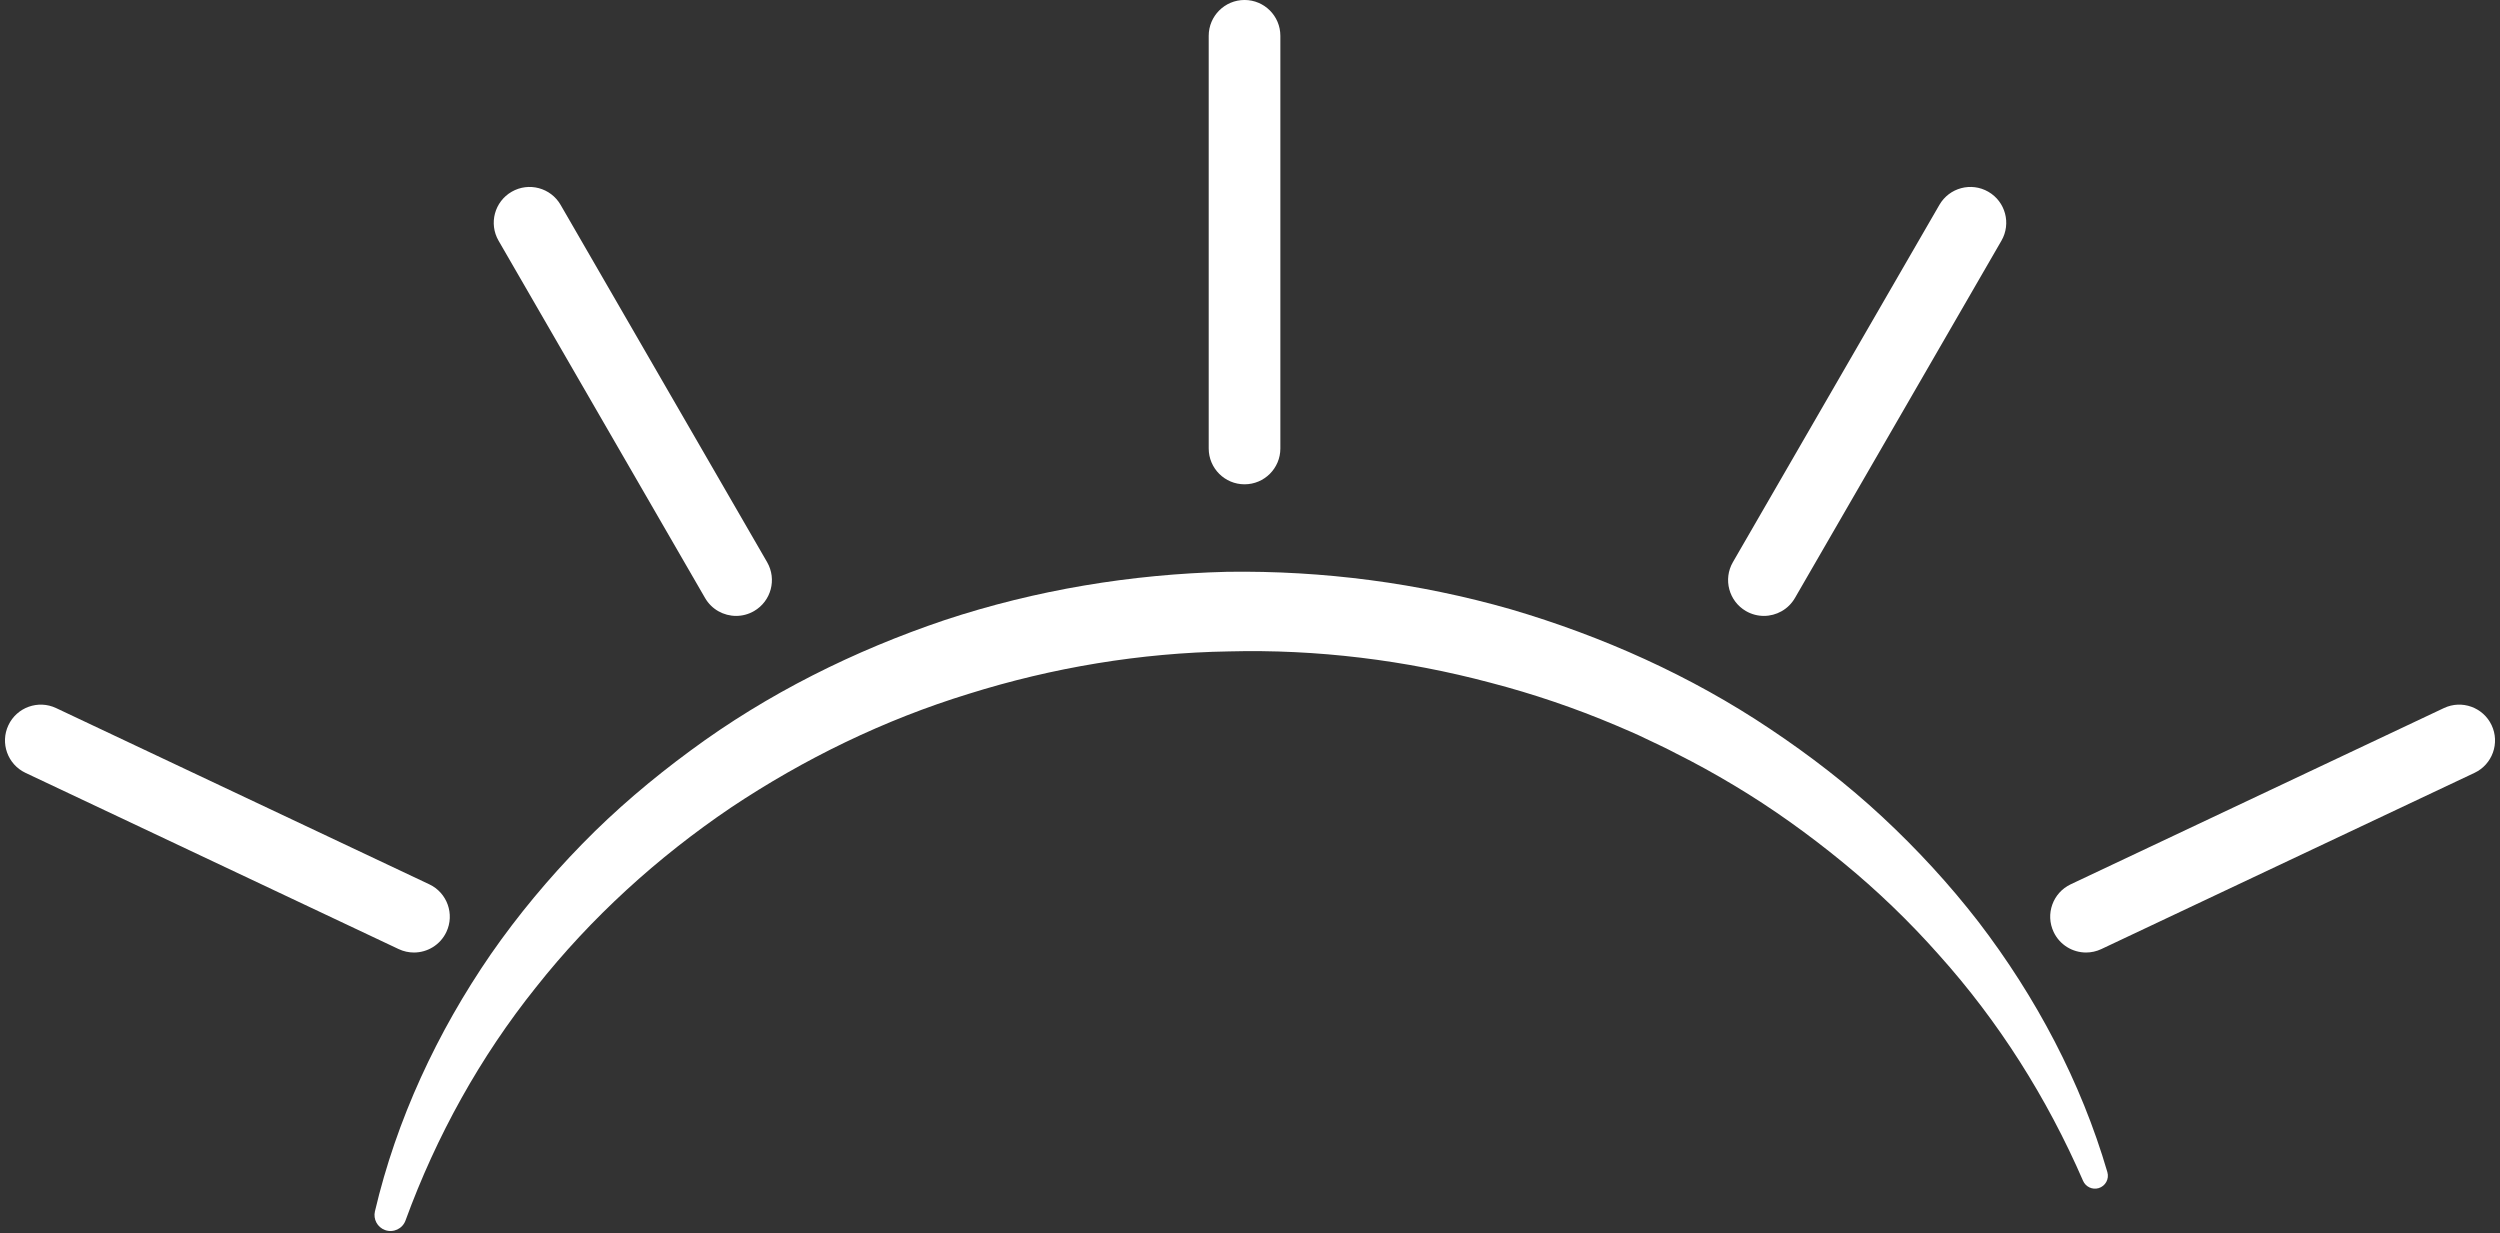
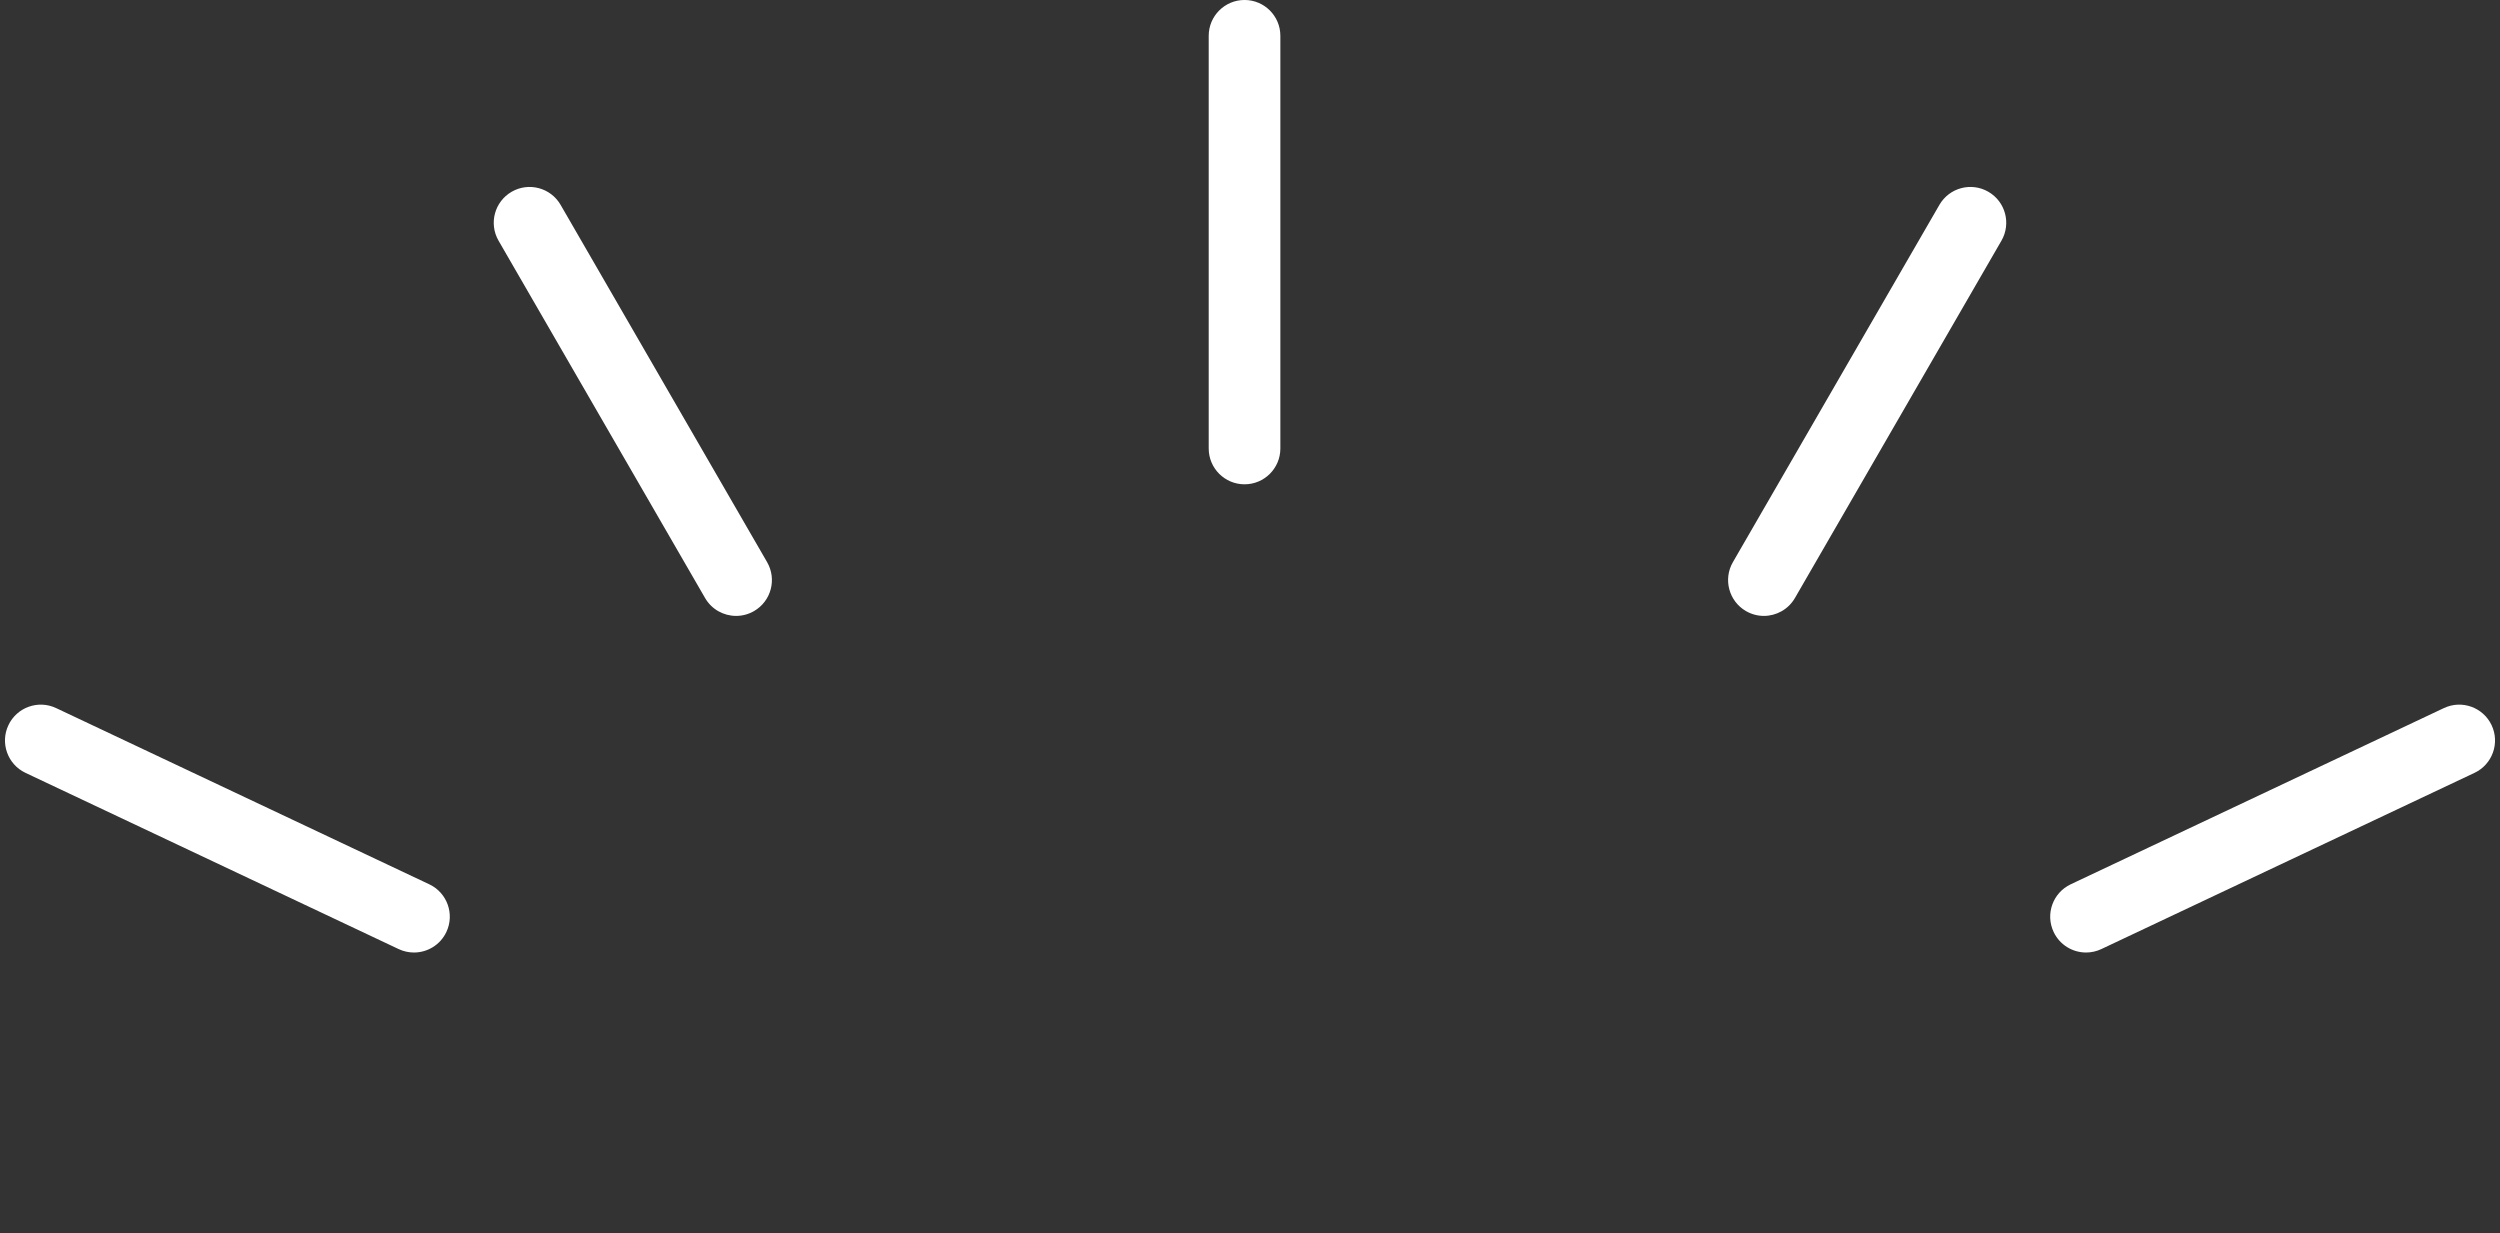
<svg xmlns="http://www.w3.org/2000/svg" fill="#000000" height="668.5" preserveAspectRatio="xMidYMid meet" version="1" viewBox="322.3 666.3 1355.4 668.5" width="1355.4" zoomAndPan="magnify">
  <rect x="322.3" y="666.3" width="1355.4" height="668.5" fill="#333333" stroke="none" />
  <g fill="#ffffff" id="change1_1">
-     <path d="M 525.57 1323.059 C 537.234 1273.371 559.258 1225.961 588.496 1183.512 C 603.219 1162.328 619.824 1142.441 637.891 1123.93 C 655.945 1105.398 675.77 1088.609 696.633 1073.262 C 738.332 1042.422 785.363 1019.031 834.535 1002.461 C 883.855 986.141 935.664 977.59 987.578 976.309 C 1039.52 975.559 1091.539 982.359 1141.398 996.629 C 1191.121 1011.25 1238.949 1032.648 1281.922 1061.461 C 1303.422 1075.809 1323.949 1091.621 1342.84 1109.199 C 1361.73 1126.77 1379.238 1145.781 1394.969 1166.121 C 1426.211 1206.93 1450.578 1252.969 1464.828 1301.77 C 1465.922 1305.488 1463.781 1309.379 1460.07 1310.469 C 1456.641 1311.469 1453.051 1309.711 1451.66 1306.52 C 1432.09 1261.461 1405.77 1219.91 1373.441 1183.91 C 1357.41 1165.82 1339.969 1149.031 1321.328 1133.77 C 1302.699 1118.52 1283.109 1104.461 1262.488 1092.129 C 1252.191 1085.949 1241.68 1080.129 1230.949 1074.77 C 1225.66 1071.941 1220.191 1069.461 1214.789 1066.871 C 1209.422 1064.211 1203.871 1061.922 1198.359 1059.551 C 1176.289 1050.199 1153.551 1042.48 1130.391 1036.449 C 1084.148 1024.141 1036.219 1018.219 988.438 1019.469 C 940.652 1020.27 893.043 1028.18 847.445 1042.488 C 801.73 1056.531 758.254 1077.648 718.406 1104.262 C 678.742 1131.121 642.77 1163.75 612.879 1201.57 C 582.73 1239.199 558.93 1282.039 542.16 1327.98 L 542.152 1328.012 C 540.512 1332.512 535.535 1334.82 531.039 1333.18 C 526.867 1331.66 524.574 1327.27 525.57 1323.059" fill="inherit" />
    <path d="M 997.039 928.871 C 986.312 928.871 977.613 920.18 977.613 909.449 L 977.613 685.711 C 977.613 674.988 986.312 666.289 997.039 666.289 C 1007.77 666.289 1016.461 674.988 1016.461 685.711 L 1016.461 909.449 C 1016.461 920.18 1007.77 928.871 997.039 928.871" fill="inherit" />
    <path d="M 1278.609 1000.219 C 1275.309 1000.219 1271.961 999.379 1268.898 997.609 C 1259.621 992.238 1256.441 980.359 1261.809 971.07 L 1373.77 777.359 C 1379.141 768.07 1391.02 764.898 1400.309 770.27 C 1409.59 775.629 1412.77 787.52 1407.398 796.801 L 1295.441 990.512 C 1291.84 996.738 1285.309 1000.219 1278.609 1000.219" fill="inherit" />
    <path d="M 1453.27 1182.715 C 1445.996 1182.715 1439.016 1178.605 1435.703 1171.586 C 1431.109 1161.887 1435.27 1150.309 1444.965 1145.727 L 1647.289 1050.188 C 1656.988 1045.605 1668.566 1049.758 1673.145 1059.457 C 1677.727 1069.156 1673.578 1080.738 1663.871 1085.316 L 1461.559 1180.855 C 1458.883 1182.117 1456.062 1182.715 1453.27 1182.715" fill="inherit" />
    <path d="M 721.395 1000.219 C 714.684 1000.219 708.16 996.738 704.559 990.512 L 592.598 796.801 C 587.23 787.52 590.406 775.629 599.695 770.27 C 608.984 764.898 620.863 768.078 626.23 777.359 L 738.191 971.07 C 743.562 980.359 740.387 992.238 731.098 997.609 C 728.035 999.379 724.691 1000.219 721.395 1000.219" fill="inherit" />
    <path d="M 546.727 1182.719 C 543.949 1182.719 541.125 1182.121 538.445 1180.859 L 336.137 1085.32 C 326.434 1080.738 322.281 1069.16 326.863 1059.461 C 331.445 1049.762 343.023 1045.609 352.723 1050.191 L 555.035 1145.73 C 564.734 1150.309 568.887 1161.891 564.305 1171.59 C 560.988 1178.609 554.008 1182.719 546.727 1182.719" fill="inherit" />
  </g>
</svg>